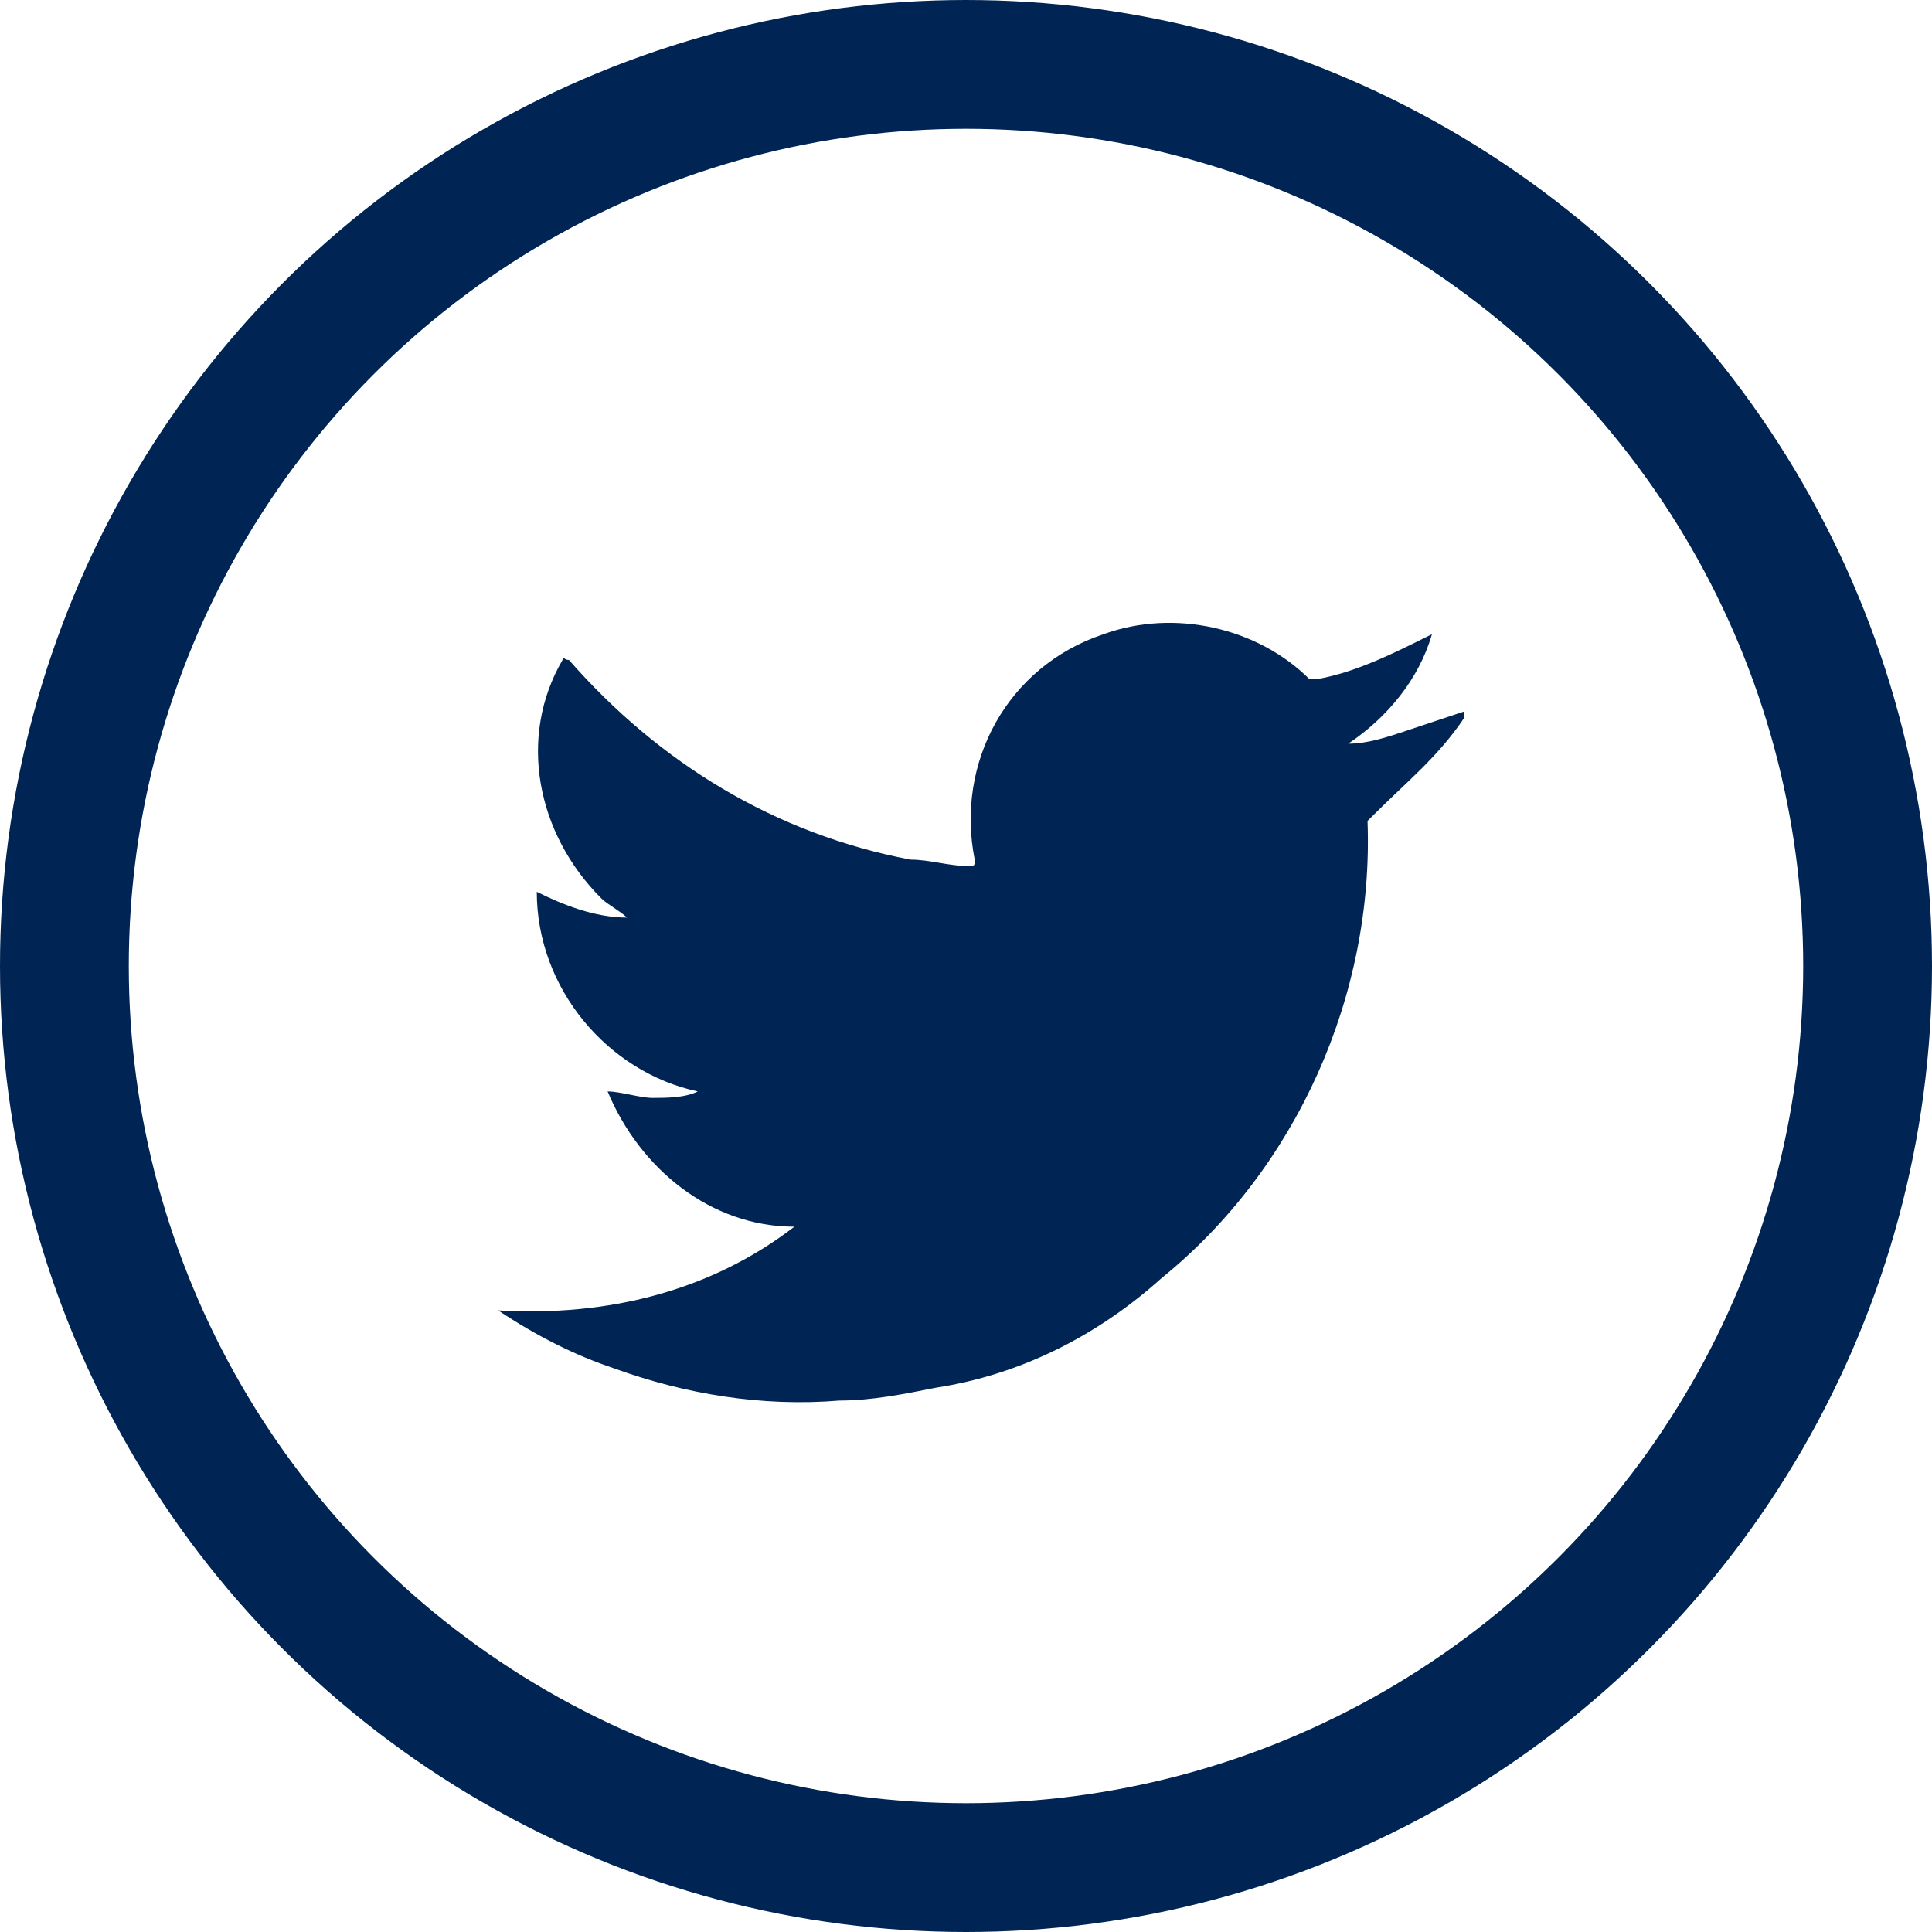
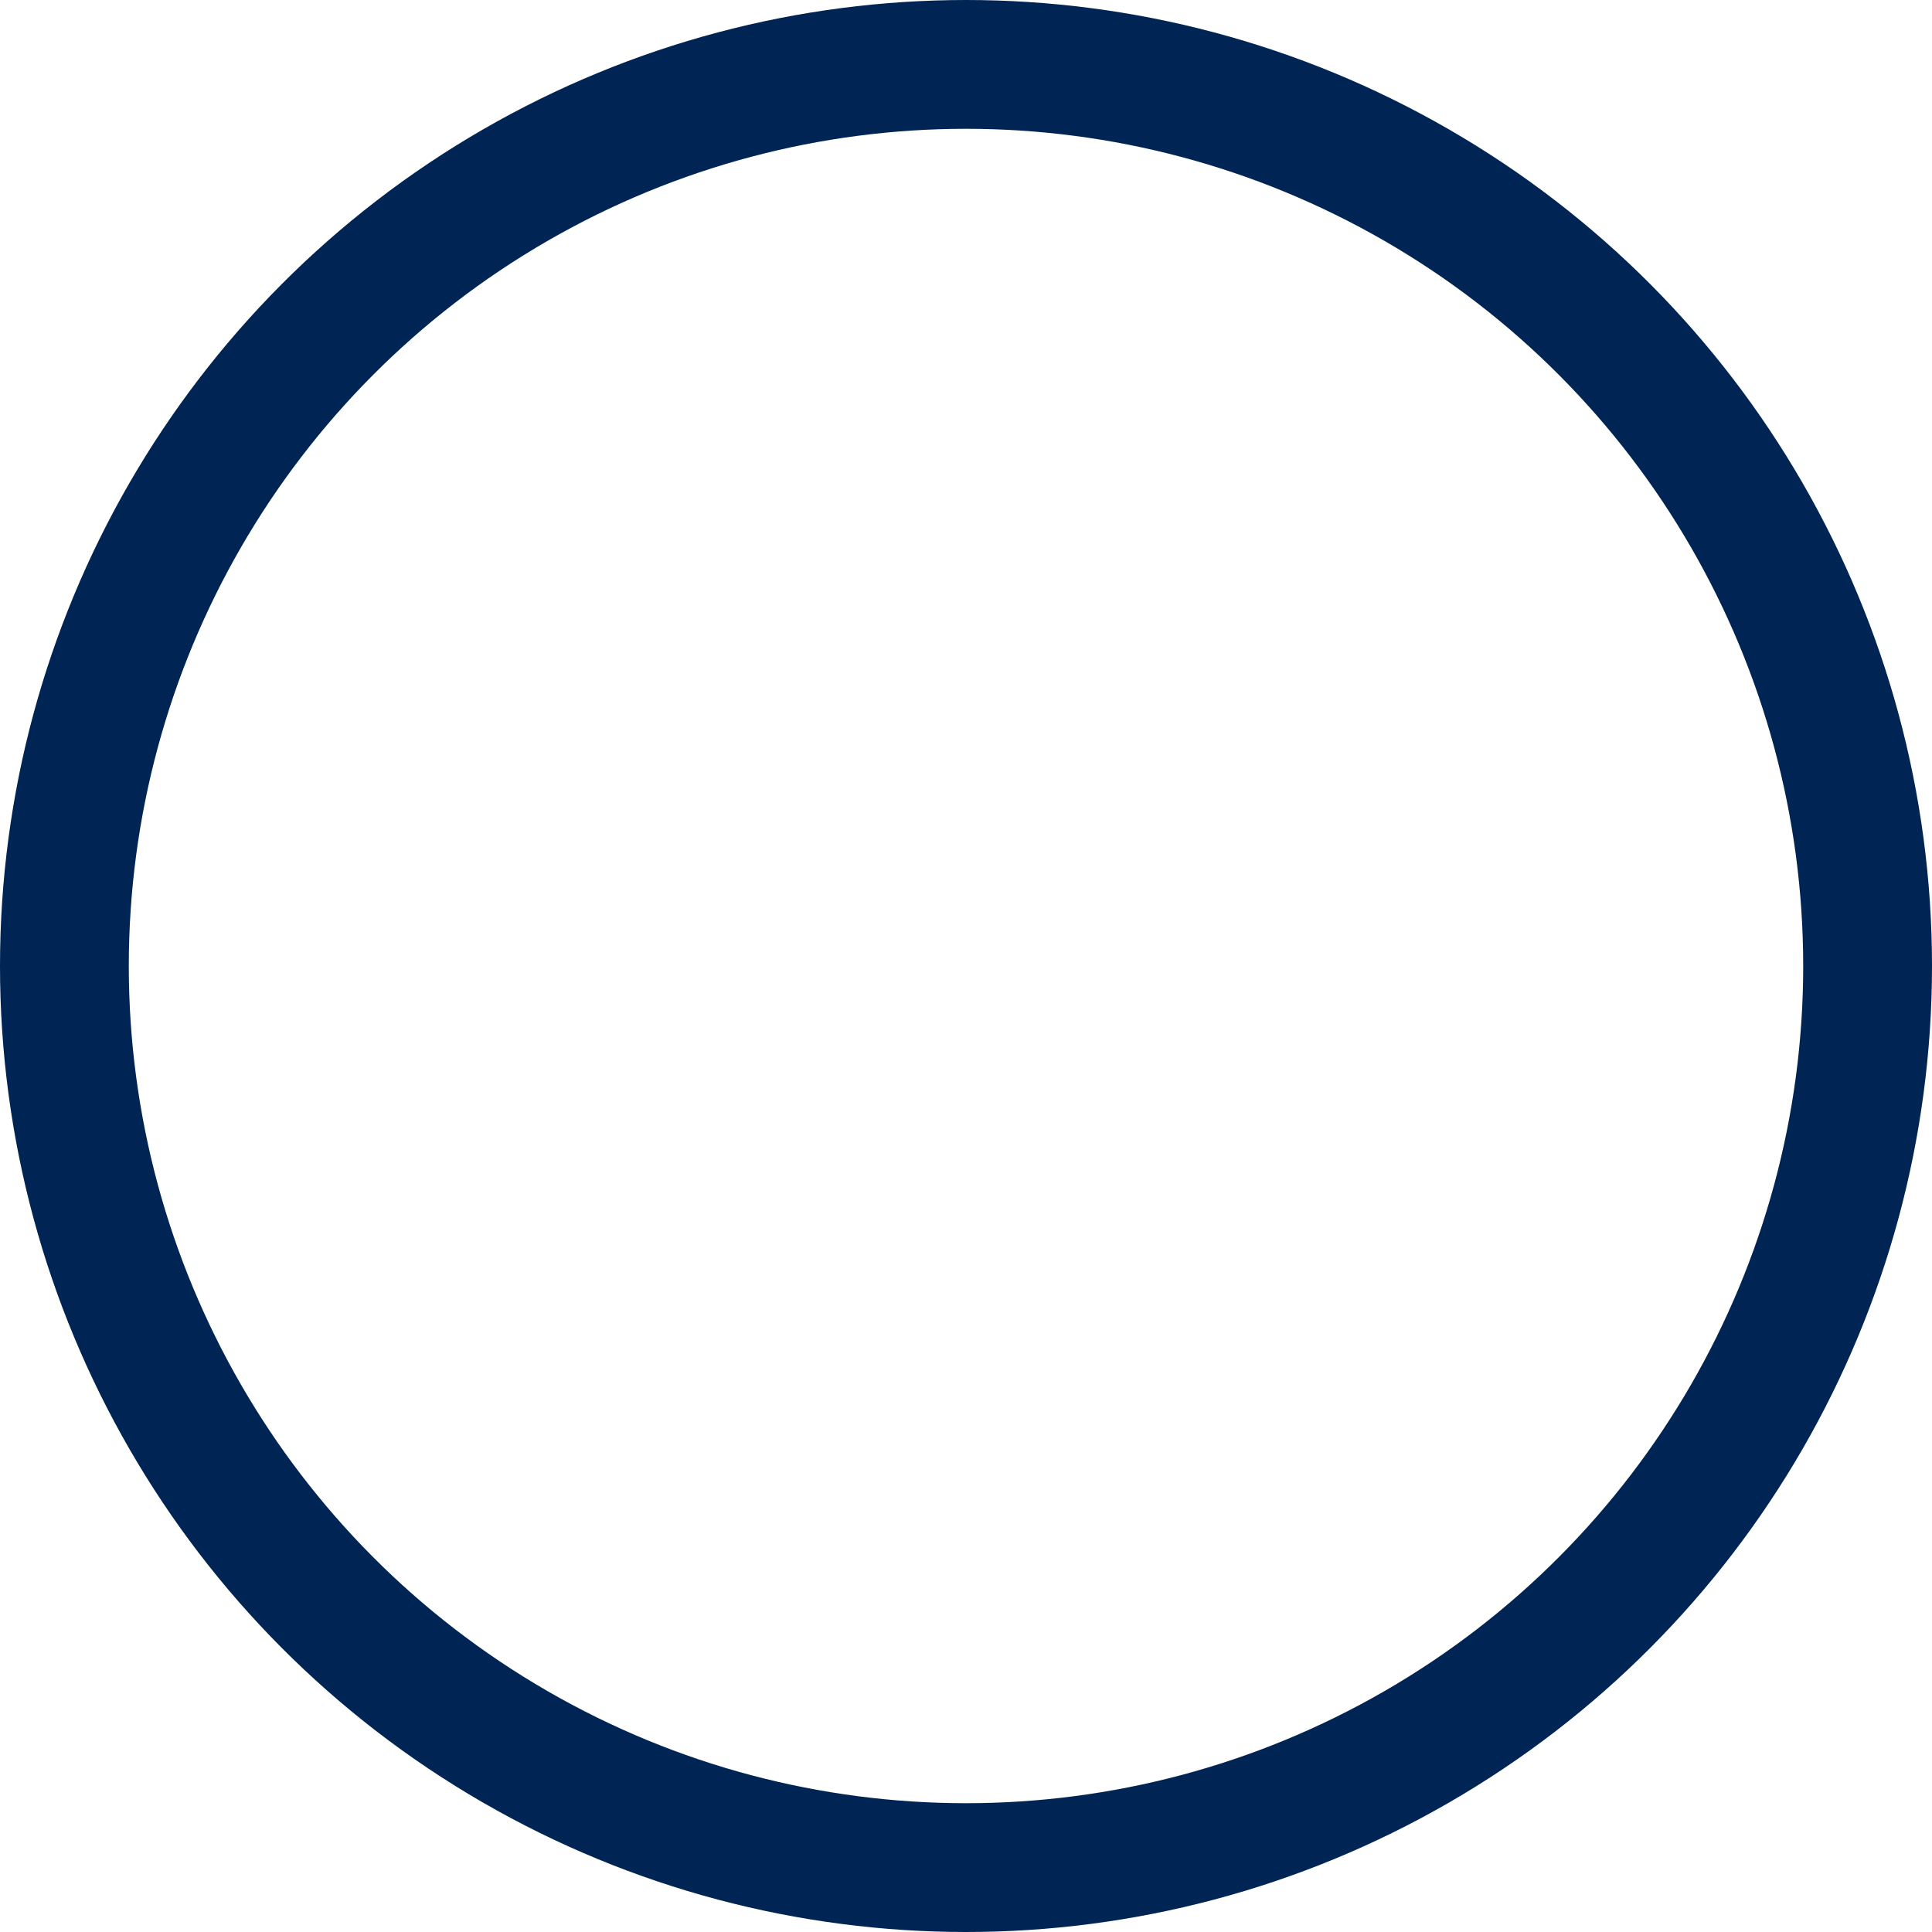
<svg xmlns="http://www.w3.org/2000/svg" version="1.1" id="Layer_1" x="0px" y="0px" viewBox="0 0 30 30" style="enable-background:new 0 0 30 30;" xml:space="preserve">
  <style type="text/css">
	.st0{fill:none;}
	.st1{fill:none;stroke:#002554;stroke-width:2;}
	.st2{fill:#002554;}
</style>
  <g id="Ellipse_724">
-     <circle class="st0" cx="15" cy="15" r="15" />
    <circle class="st1" cx="15" cy="15" r="14" />
  </g>
  <g id="Group_4489" transform="translate(-228.165 -343.152)">
-     <path id="Path_1431" class="st2" d="M240.5,362.2c-1.3,0-2.4-0.9-2.9-2.1c0.2,0,0.5,0.1,0.7,0.1c0.2,0,0.5,0,0.7-0.1   c-1.4-0.3-2.5-1.6-2.5-3.1c0.4,0.2,0.9,0.4,1.4,0.4c-0.1-0.1-0.3-0.2-0.4-0.3c-1-1-1.3-2.5-0.6-3.7c0-0.1,0,0,0.1,0   c1.4,1.6,3.2,2.7,5.3,3.1c0.3,0,0.6,0.1,0.9,0.1c0.1,0,0.1,0,0.1-0.1c-0.3-1.5,0.5-3,2-3.5c1.1-0.4,2.4-0.1,3.2,0.7   c0,0,0.1,0,0.1,0c0.6-0.1,1.2-0.4,1.8-0.7l0,0c0,0,0,0,0,0c-0.2,0.7-0.7,1.3-1.3,1.7c0.3,0,0.6-0.1,0.9-0.2   c0.3-0.1,0.6-0.2,0.9-0.3c0,0,0,0.1,0,0.1c-0.4,0.6-0.9,1-1.4,1.5c0,0-0.1,0.1-0.1,0.1c0.1,2.7-1.1,5.4-3.2,7.1   c-1,0.9-2.2,1.5-3.5,1.7c-0.5,0.1-1,0.2-1.5,0.2c-1.2,0.1-2.4-0.1-3.5-0.5c-0.6-0.2-1.2-0.5-1.8-0.9l0,0   C237.6,363.6,239.2,363.2,240.5,362.2z" />
-   </g>
+     </g>
</svg>